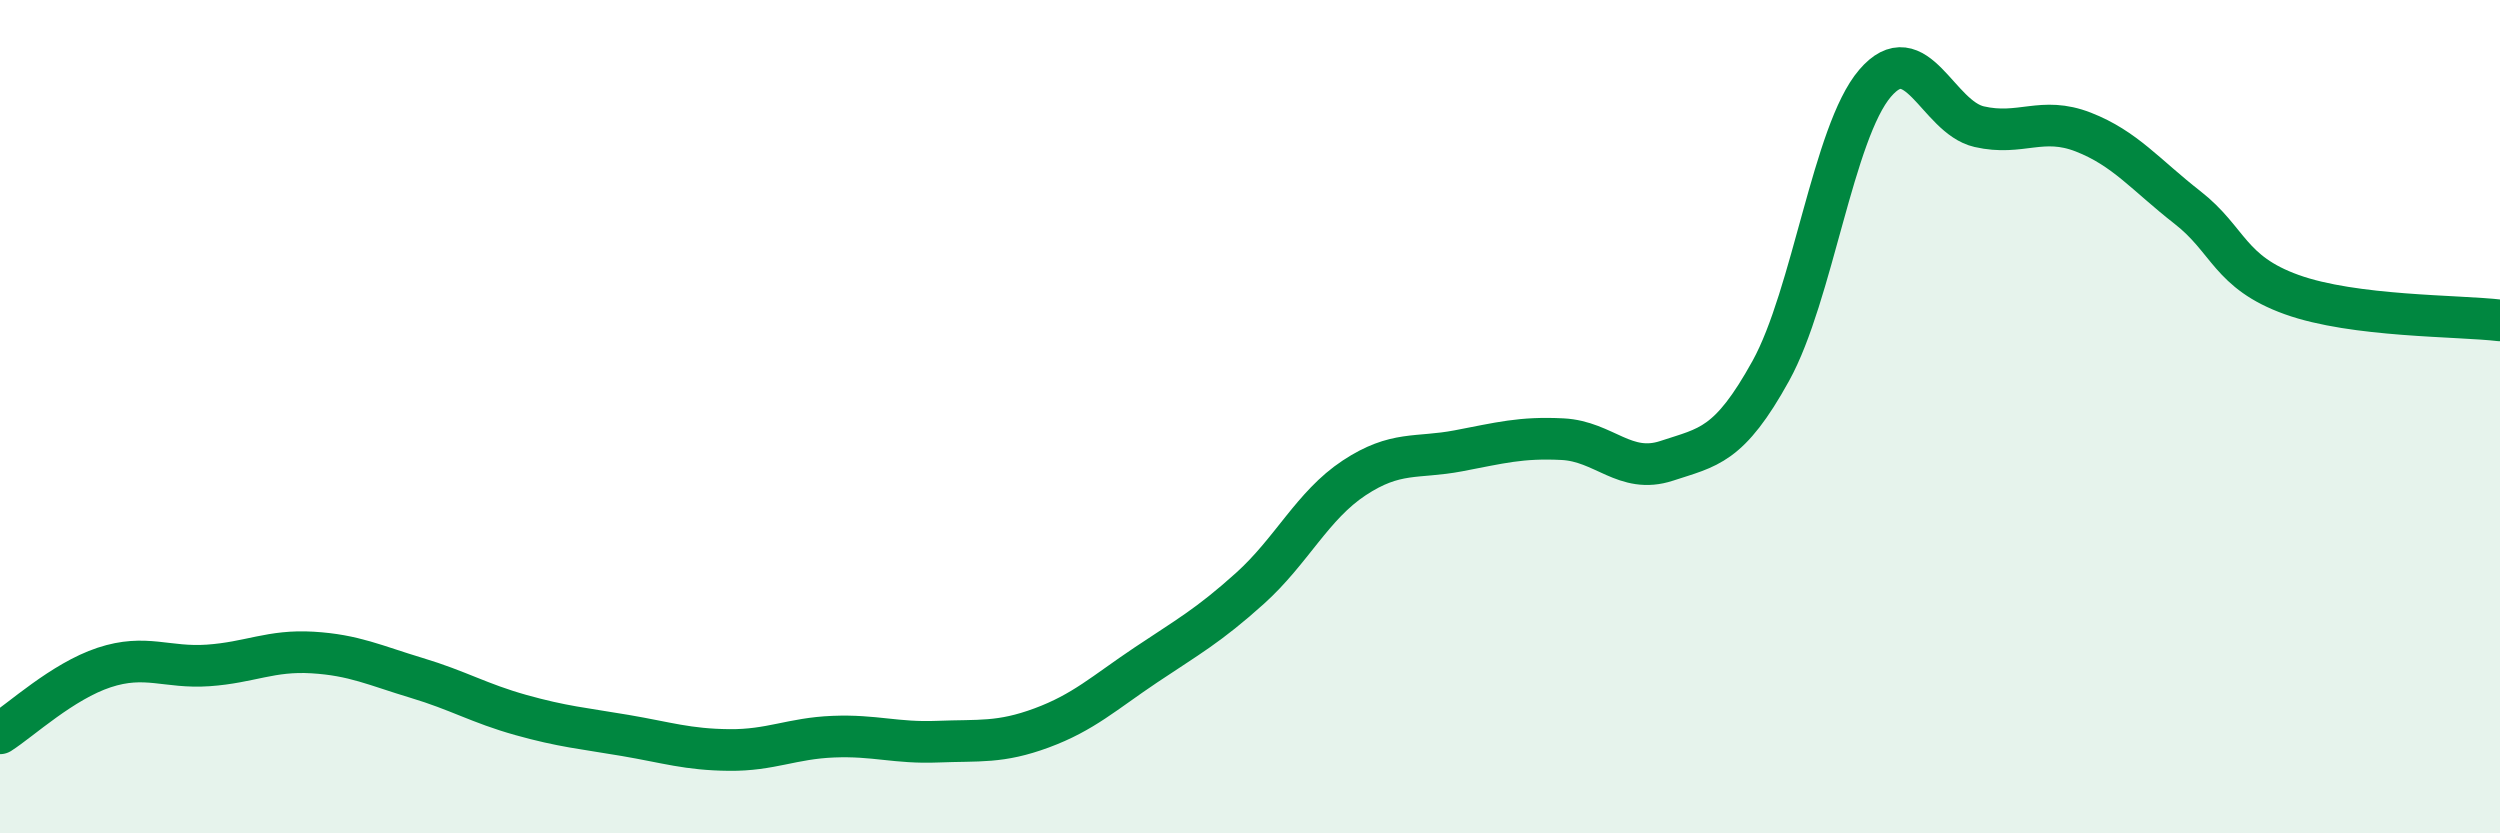
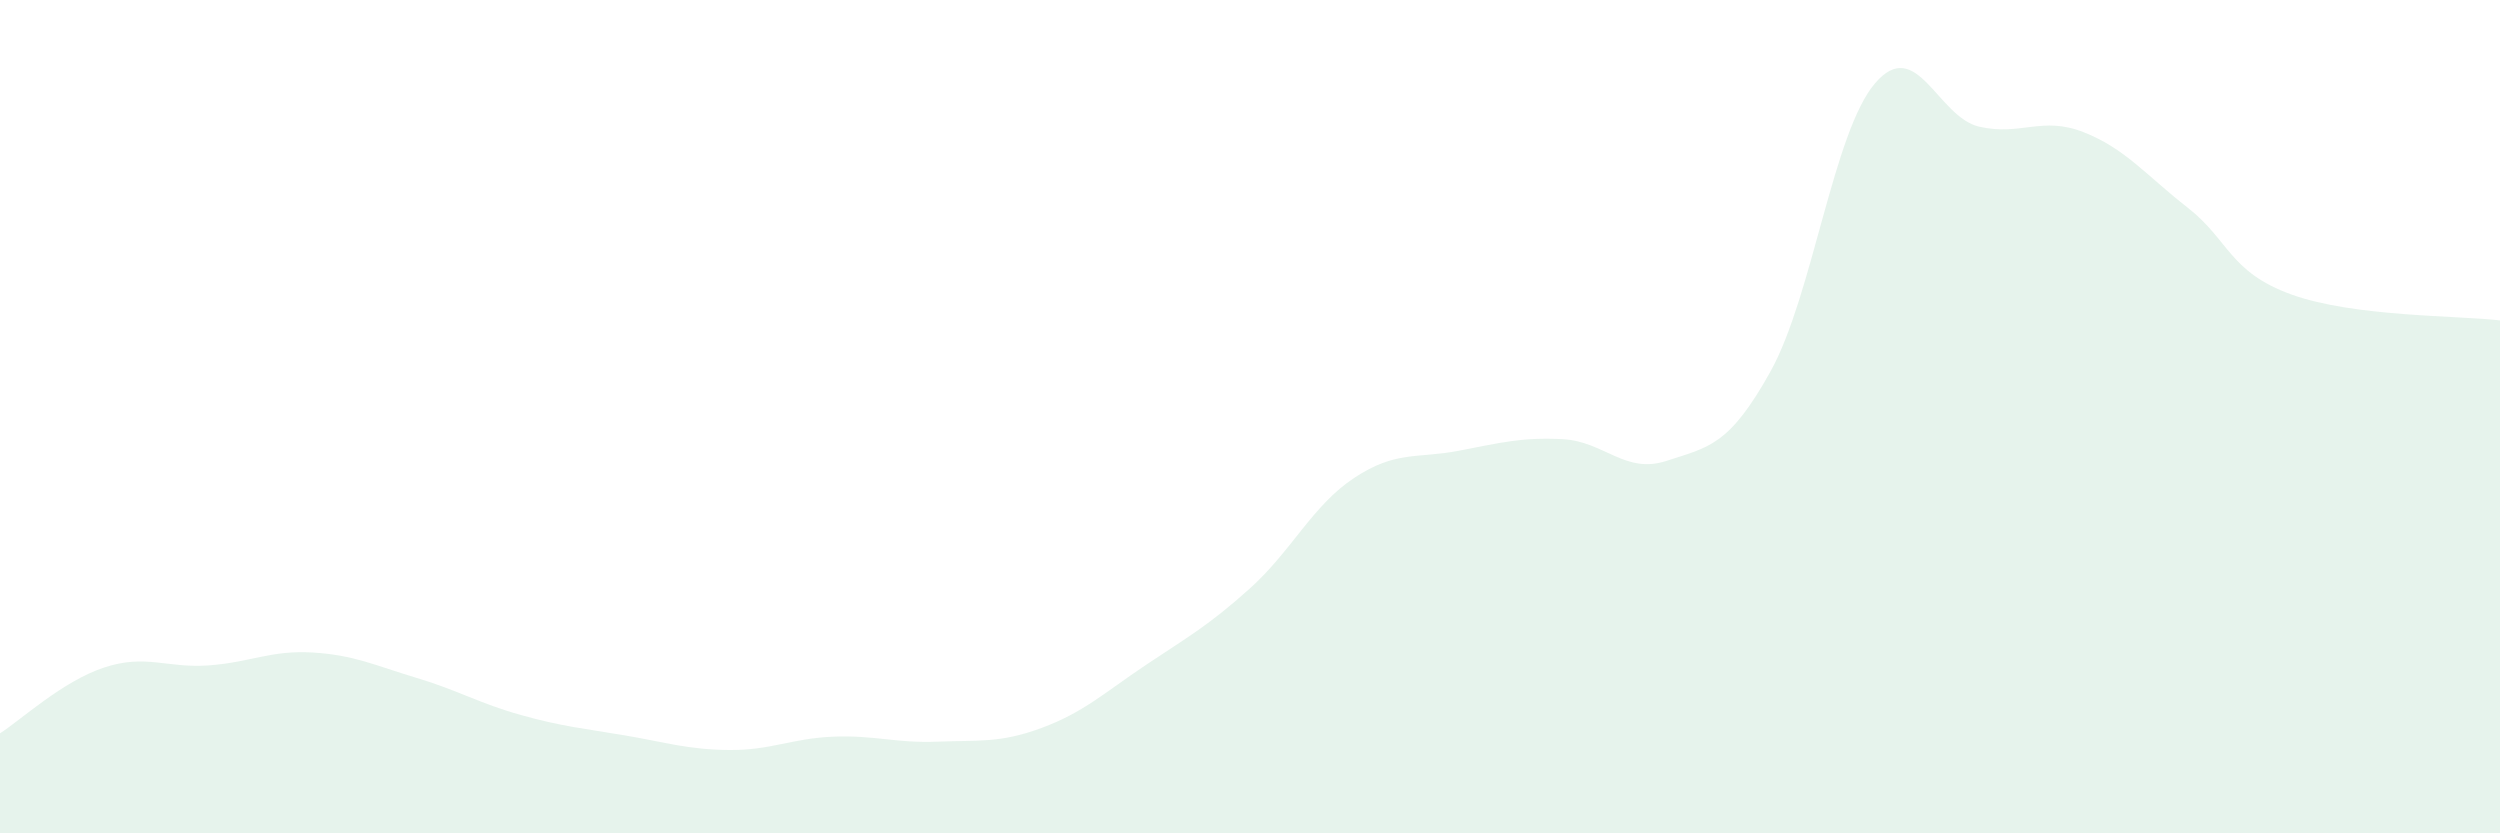
<svg xmlns="http://www.w3.org/2000/svg" width="60" height="20" viewBox="0 0 60 20">
  <path d="M 0,17.6 C 0.5,17.28 1.5,16.35 2.5,16.02 C 3.5,15.69 4,16.04 5,15.97 C 6,15.9 6.5,15.6 7.5,15.66 C 8.5,15.72 9,15.97 10,16.27 C 11,16.57 11.5,16.88 12.5,17.16 C 13.5,17.44 14,17.48 15,17.65 C 16,17.82 16.5,17.99 17.5,18 C 18.5,18.01 19,17.72 20,17.68 C 21,17.64 21.5,17.84 22.5,17.8 C 23.5,17.76 24,17.84 25,17.47 C 26,17.1 26.5,16.63 27.5,15.96 C 28.5,15.29 29,15.02 30,14.12 C 31,13.22 31.5,12.13 32.5,11.47 C 33.5,10.81 34,11.01 35,10.82 C 36,10.63 36.5,10.49 37.5,10.54 C 38.5,10.59 39,11.39 40,11.06 C 41,10.73 41.5,10.71 42.5,8.9 C 43.5,7.09 44,3.17 45,2 C 46,0.83 46.5,2.81 47.5,3.04 C 48.5,3.27 49,2.78 50,3.17 C 51,3.56 51.5,4.2 52.5,4.98 C 53.5,5.76 53.5,6.53 55,7.07 C 56.5,7.61 59,7.57 60,7.69L60 20L0 20Z" fill="#008740" opacity="0.1" stroke-linecap="round" stroke-linejoin="round" />
-   <path d="M 0,17.6 C 0.5,17.28 1.5,16.35 2.5,16.02 C 3.5,15.69 4,16.04 5,15.97 C 6,15.9 6.5,15.6 7.5,15.66 C 8.5,15.72 9,15.97 10,16.27 C 11,16.57 11.5,16.88 12.5,17.16 C 13.5,17.44 14,17.48 15,17.65 C 16,17.82 16.5,17.99 17.5,18 C 18.5,18.01 19,17.72 20,17.68 C 21,17.64 21.5,17.84 22.5,17.8 C 23.5,17.76 24,17.84 25,17.47 C 26,17.1 26.5,16.63 27.5,15.96 C 28.5,15.29 29,15.02 30,14.12 C 31,13.22 31.5,12.13 32.5,11.47 C 33.5,10.81 34,11.01 35,10.82 C 36,10.63 36.5,10.49 37.5,10.54 C 38.5,10.59 39,11.39 40,11.06 C 41,10.73 41.5,10.71 42.5,8.9 C 43.5,7.09 44,3.17 45,2 C 46,0.83 46.5,2.81 47.5,3.04 C 48.5,3.27 49,2.78 50,3.17 C 51,3.56 51.5,4.2 52.5,4.98 C 53.5,5.76 53.5,6.53 55,7.07 C 56.5,7.61 59,7.57 60,7.69" stroke="#008740" stroke-width="1" fill="none" stroke-linecap="round" stroke-linejoin="round" />
</svg>